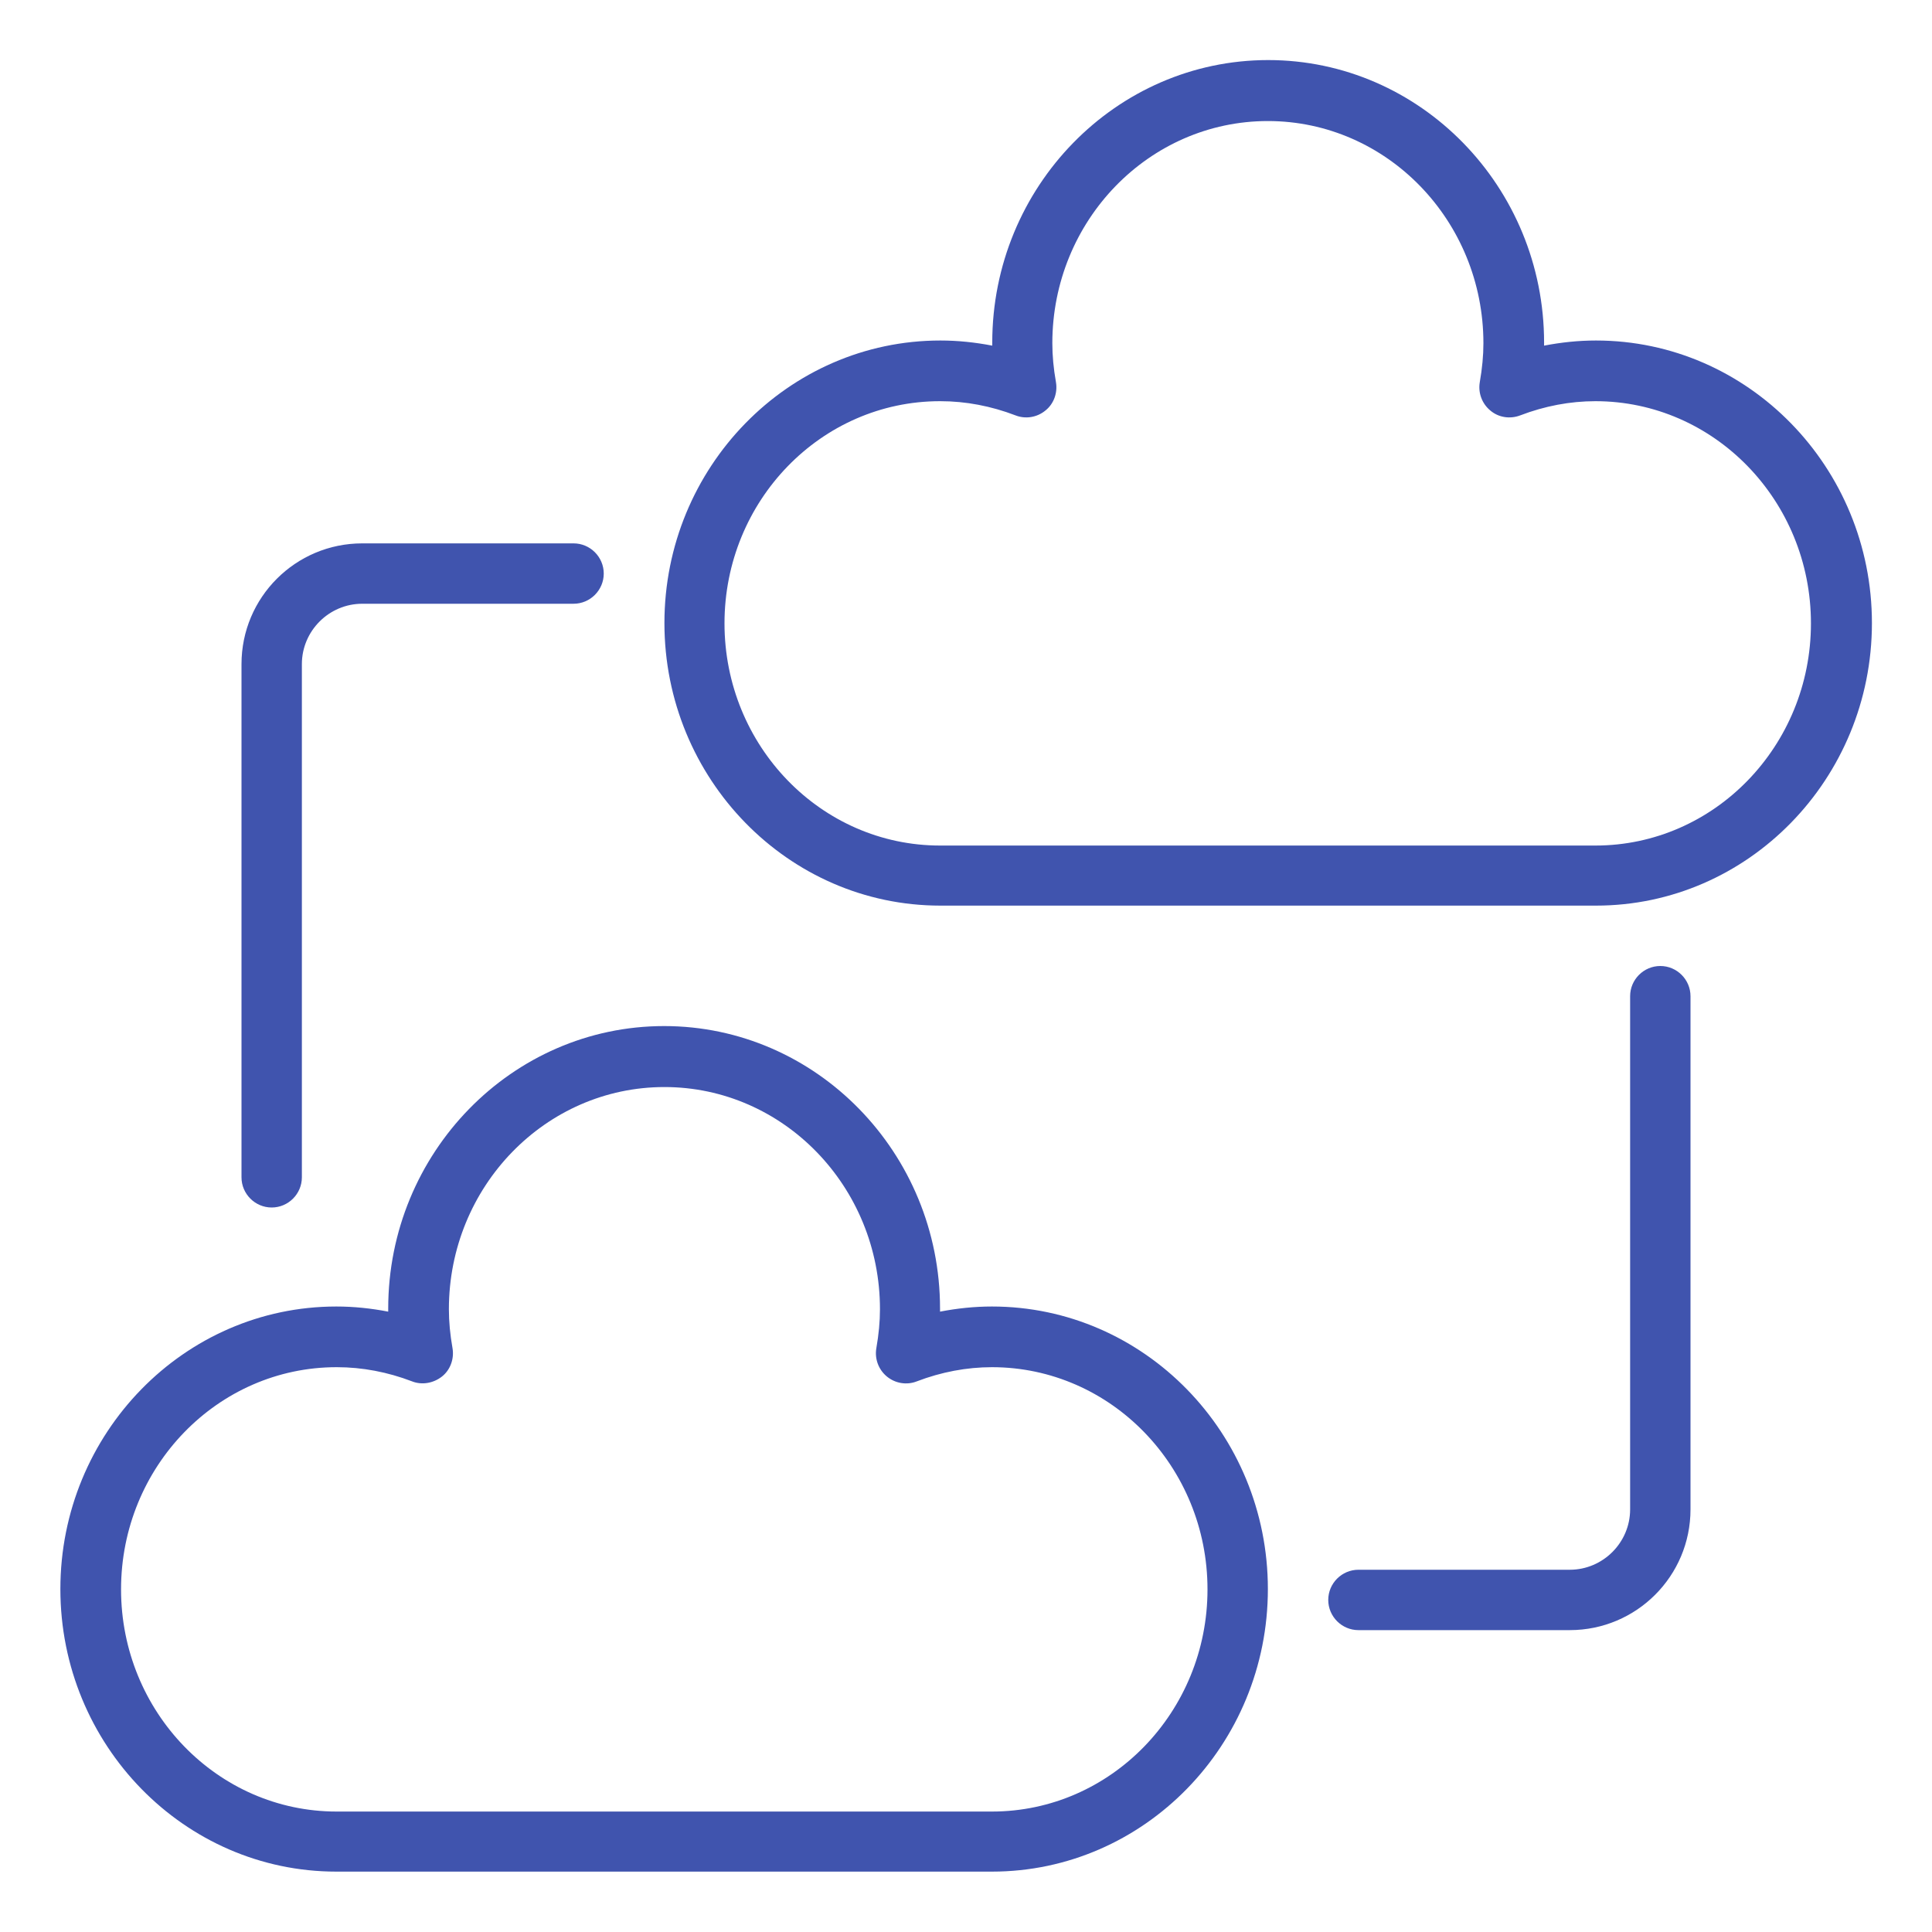
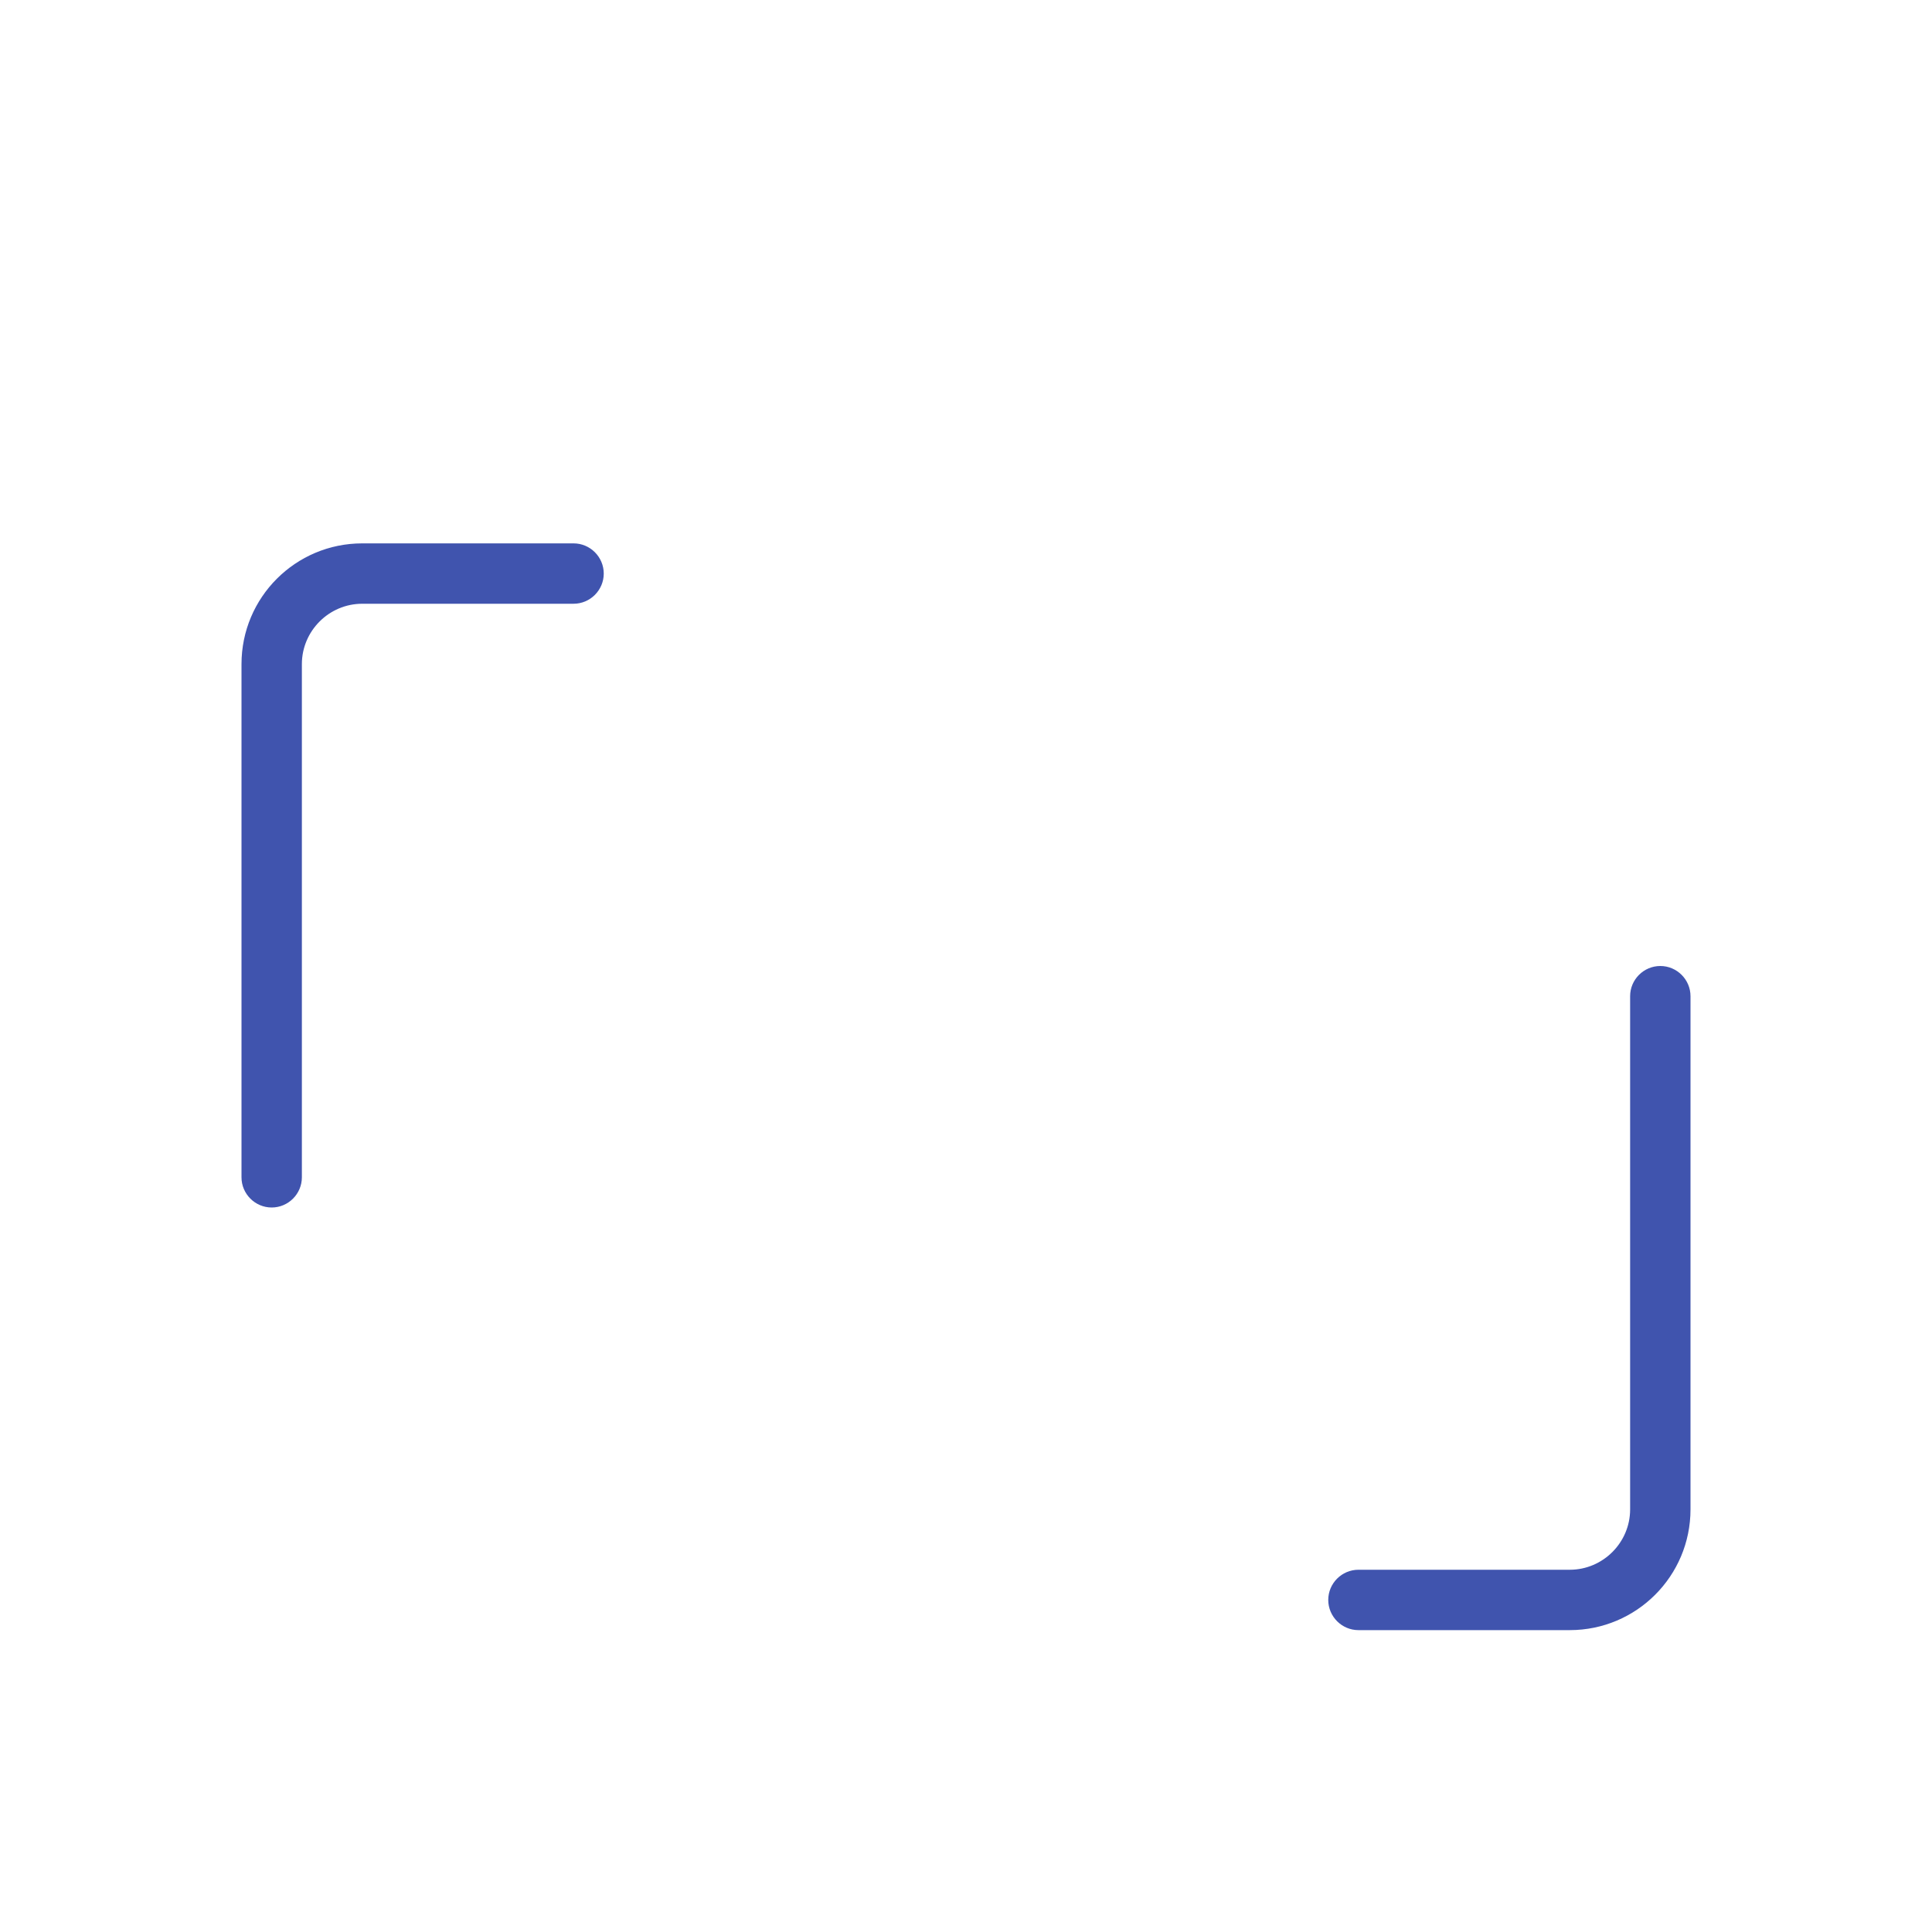
<svg xmlns="http://www.w3.org/2000/svg" width="734" height="734" viewBox="0 0 734 734" fill="none">
-   <path d="M376.863 711.06H127.762C69.959 711.06 22.938 662.891 22.938 603.712C22.938 544.534 69.959 496.365 127.762 496.365C134.414 496.365 140.951 497.053 147.488 498.315C147.488 497.971 147.488 497.512 147.488 497.168C147.488 437.989 194.51 389.82 252.312 389.82C310.115 389.82 357.137 437.989 357.137 497.168V498.315C363.674 497.053 370.211 496.365 376.863 496.365C434.666 496.365 481.688 544.534 481.688 603.712C481.688 662.891 434.666 711.06 376.863 711.06ZM127.877 519.417C82.69 519.417 45.99 557.264 45.99 603.827C45.99 650.39 82.69 688.237 127.877 688.237H376.863C422.05 688.237 458.75 650.39 458.75 603.827C458.75 557.264 422.05 519.417 376.863 519.417C367.229 519.417 357.596 521.252 348.306 524.807C344.521 526.298 340.163 525.61 336.952 522.972C333.741 520.335 332.25 516.206 332.938 512.192C333.855 506.916 334.314 502.099 334.314 497.397C334.314 450.834 297.614 412.987 252.427 412.987C207.24 412.987 170.54 450.834 170.54 497.397C170.54 502.099 170.999 507.031 171.917 512.192C172.605 516.206 171.114 520.449 167.903 522.972C164.691 525.496 160.333 526.298 156.548 524.807C147.259 521.252 137.625 519.417 127.991 519.417H127.877Z" fill="#4054AE" />
-   <path d="M606.237 344.06H357.25C299.448 344.06 252.426 295.891 252.426 236.712C252.426 177.534 299.448 129.365 357.25 129.365C363.902 129.365 370.439 130.053 376.976 131.315C376.976 130.971 376.976 130.512 376.976 130.168C376.976 70.989 423.998 22.82 481.801 22.82C539.603 22.82 586.625 70.989 586.625 130.168V131.315C593.162 130.053 599.7 129.365 606.351 129.365C664.154 129.365 711.176 177.534 711.176 236.712C711.176 295.891 664.154 344.06 606.351 344.06H606.237ZM357.135 152.417C311.949 152.417 275.249 190.264 275.249 236.827C275.249 283.39 311.949 321.237 357.135 321.237H606.122C651.309 321.237 688.009 283.39 688.009 236.827C688.009 190.264 651.309 152.417 606.122 152.417C596.488 152.417 586.855 154.252 577.565 157.808C573.665 159.298 569.307 158.61 566.211 155.973C563 153.335 561.509 149.206 562.197 145.192C563.114 139.916 563.573 135.099 563.573 130.397C563.573 83.834 526.873 45.987 481.686 45.987C436.499 45.987 399.799 83.834 399.799 130.397C399.799 135.099 400.258 140.031 401.175 145.192C401.864 149.206 400.373 153.449 397.161 155.973C393.95 158.61 389.592 159.298 385.807 157.808C376.518 154.252 366.884 152.417 357.25 152.417H357.135Z" fill="#4054AE" />
  <path d="M103.219 458.75C96.911 458.75 91.75 453.589 91.75 447.281V252.312C91.75 226.967 112.279 206.438 137.625 206.438H217.906C224.214 206.438 229.375 211.598 229.375 217.906C229.375 224.214 224.214 229.375 217.906 229.375H137.625C125.009 229.375 114.688 239.697 114.688 252.312V447.281C114.688 453.589 109.527 458.75 103.219 458.75Z" fill="#4054AE" />
  <path d="M596.375 619.312H516.094C509.786 619.312 504.625 614.152 504.625 607.844C504.625 601.536 509.786 596.375 516.094 596.375H596.375C608.991 596.375 619.312 586.053 619.312 573.438V378.469C619.312 372.161 624.473 367 630.781 367C637.089 367 642.25 372.161 642.25 378.469V573.438C642.25 598.783 621.721 619.312 596.375 619.312Z" fill="#4054AE" />
</svg>